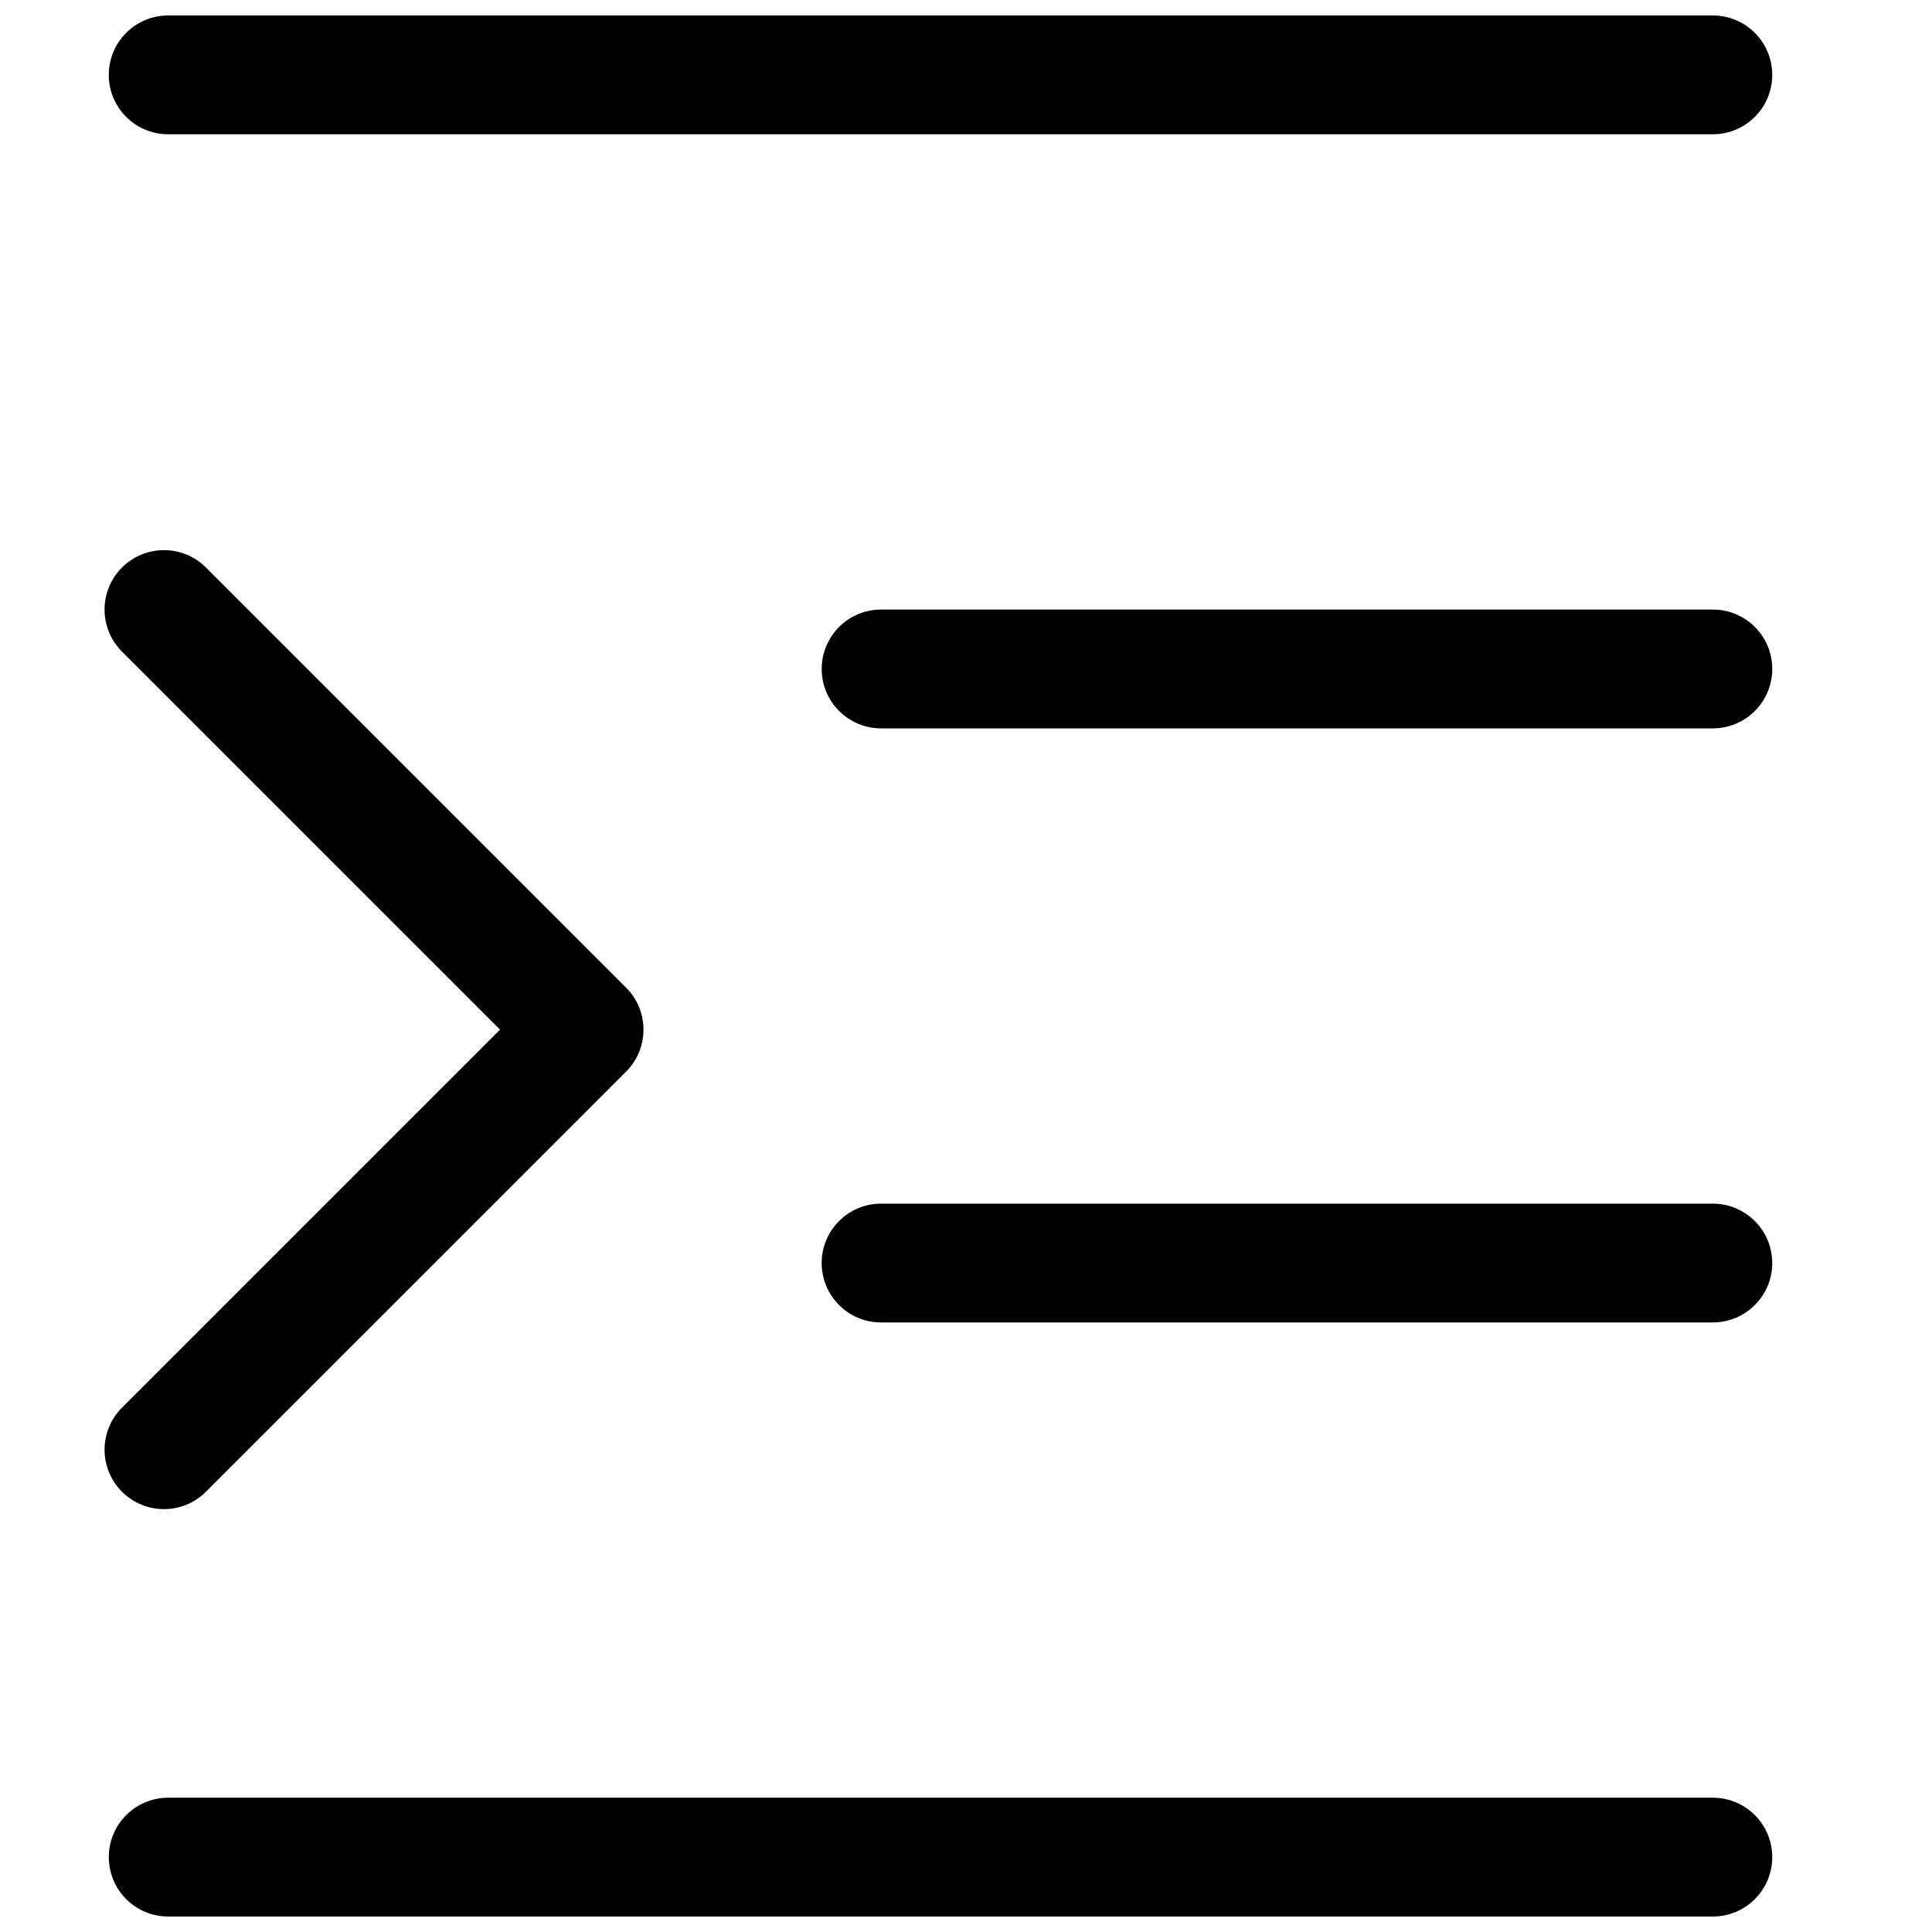
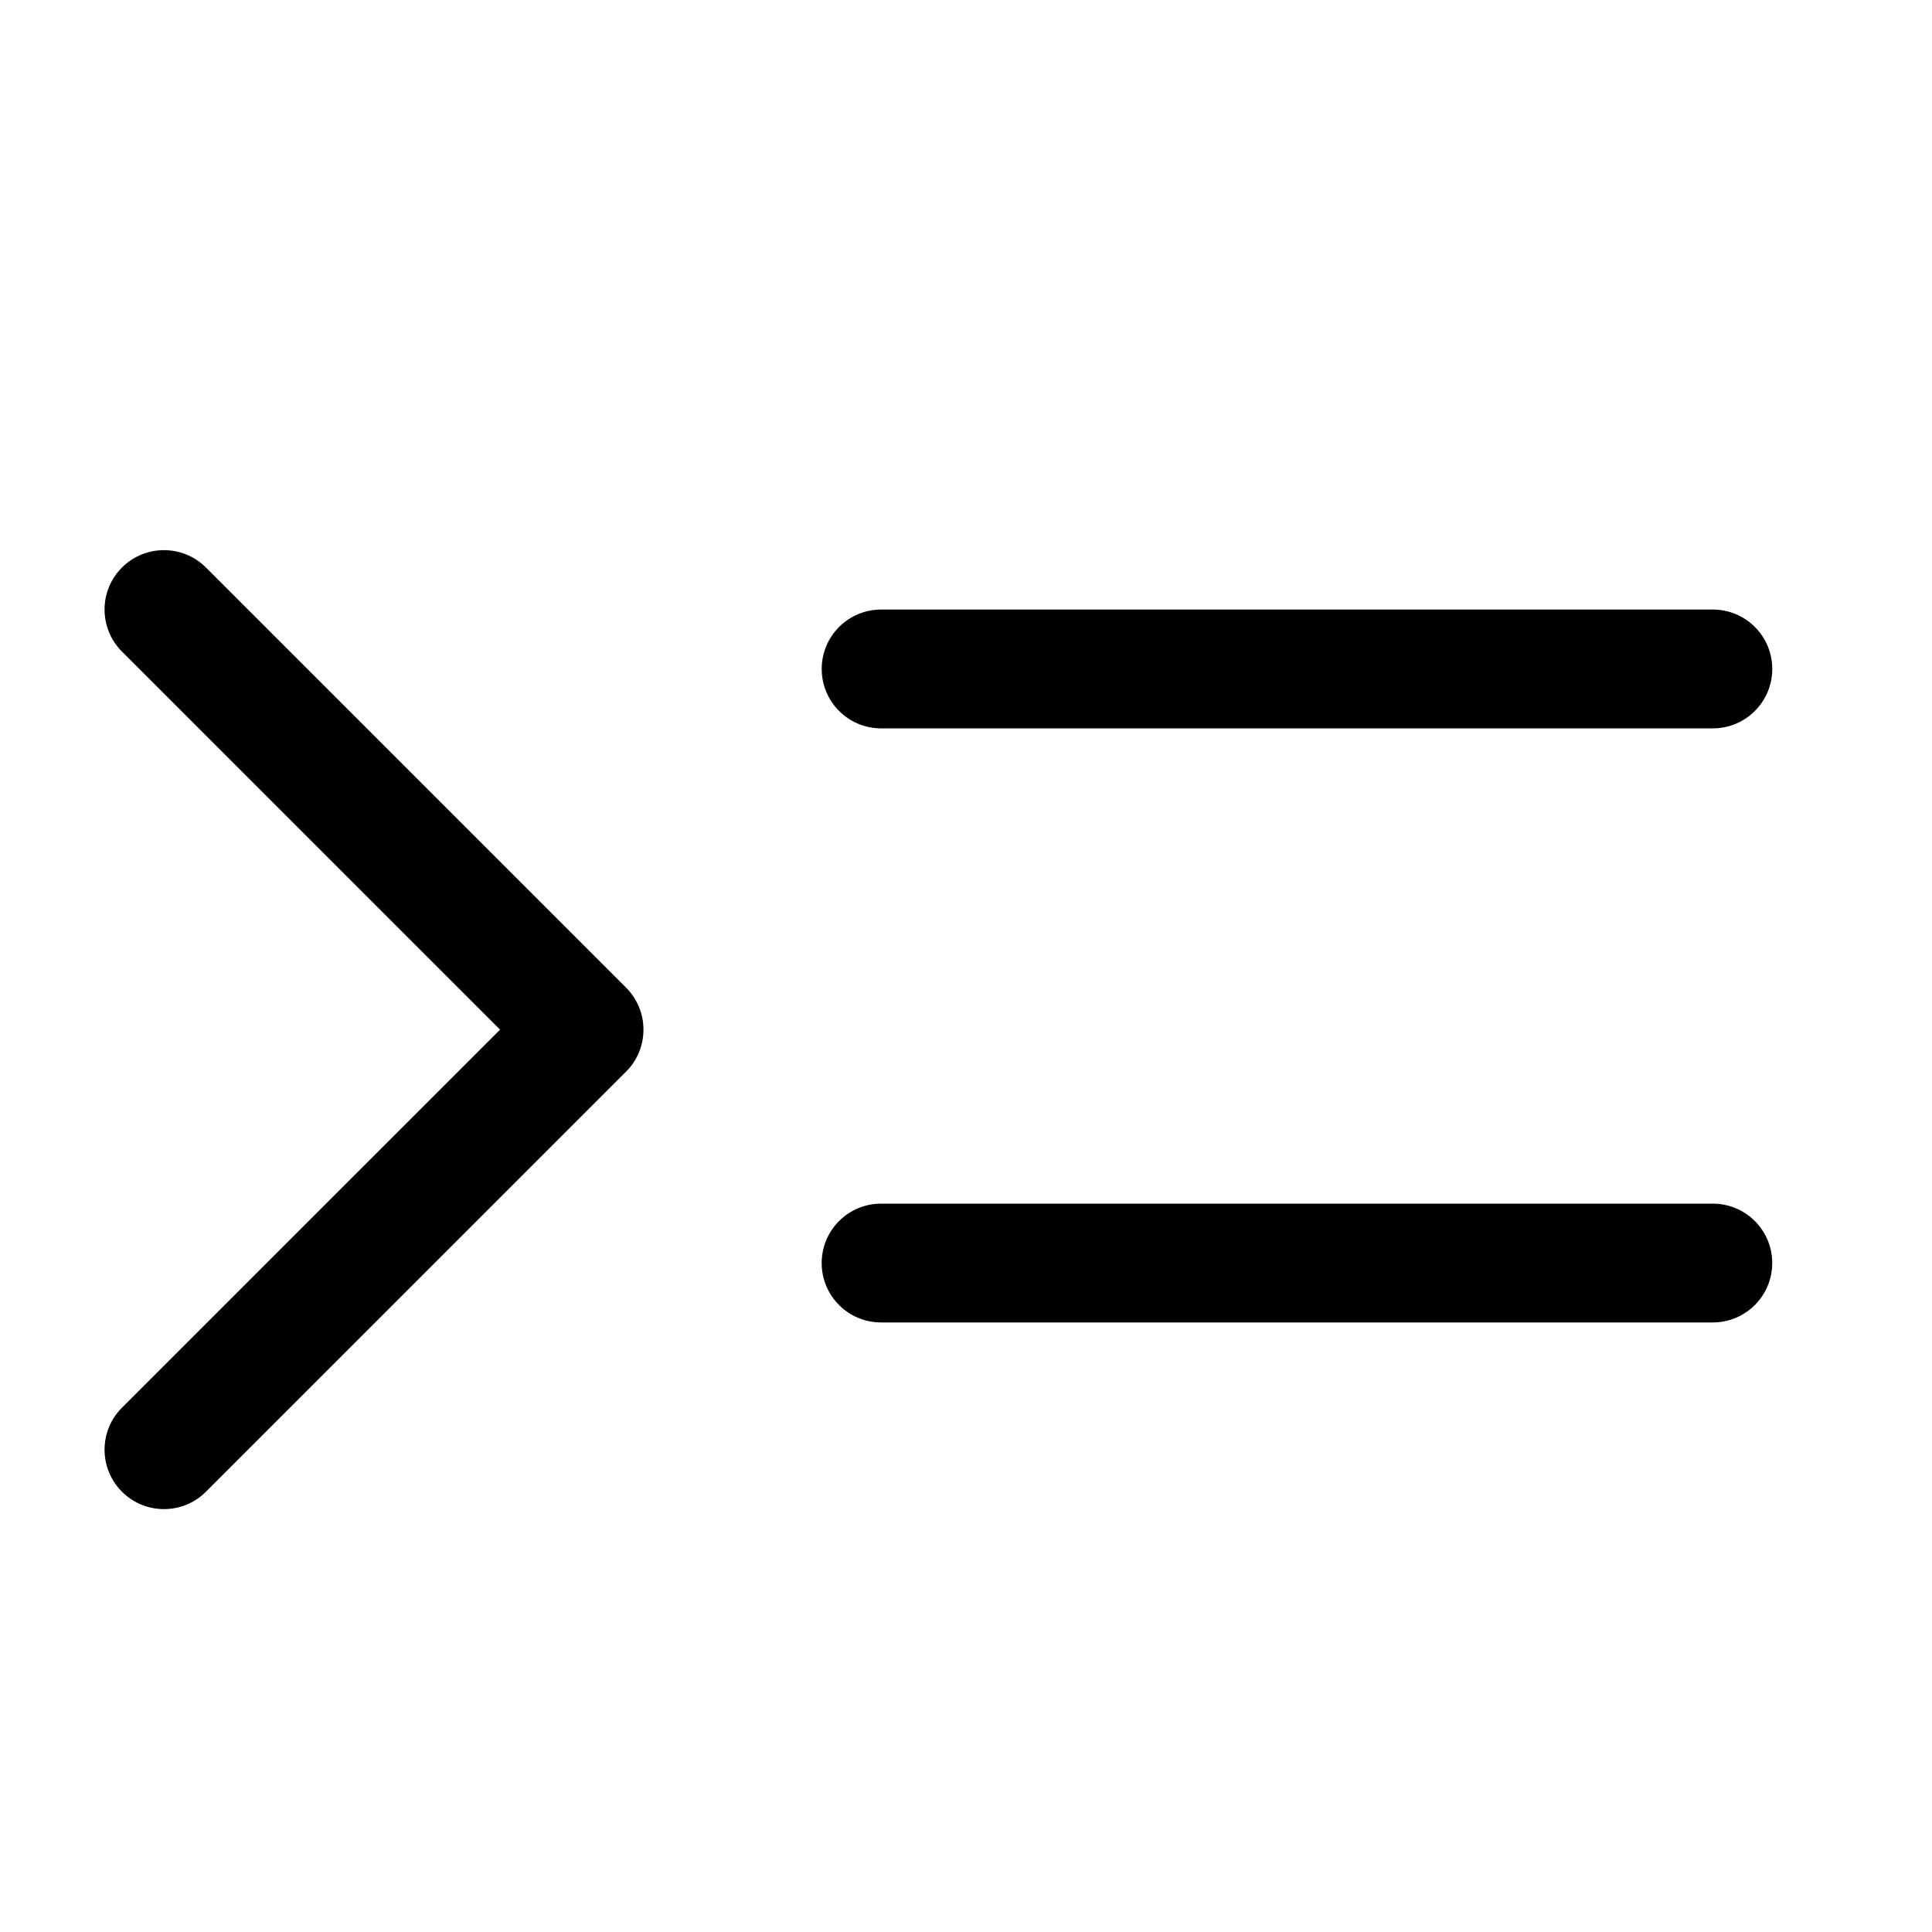
<svg xmlns="http://www.w3.org/2000/svg" width="800px" height="800px" version="1.1" viewBox="144 144 512 512">
  <defs>
    <clipPath id="b">
      <path d="m172 148.09h442v31.906h-442z" />
    </clipPath>
    <clipPath id="a">
      <path d="m172 620h442v31.902h-442z" />
    </clipPath>
  </defs>
  <g clip-path="url(#b)">
-     <path d="m613.66 163.84c0-8.691-7.051-15.742-15.746-15.742h-409.34c-8.695 0-15.746 7.051-15.746 15.742 0 8.695 7.051 15.746 15.746 15.746h409.34c8.695 0 15.746-7.051 15.746-15.746z" />
-   </g>
+     </g>
  <path d="m361.76 321.28c0-8.695 7.047-15.742 15.742-15.742h220.42c8.695 0 15.746 7.047 15.746 15.742 0 8.695-7.051 15.746-15.746 15.746h-220.42c-8.695 0-15.742-7.051-15.742-15.746z" />
  <path d="m176.32 316.67c-6.148-6.148-6.148-16.117 0-22.266 6.148-6.148 16.117-6.148 22.266 0l111.33 111.33c6.148 6.148 6.148 16.113 0 22.266l-111.33 111.32c-6.148 6.148-16.117 6.148-22.266 0-6.148-6.148-6.148-16.113 0-22.266l100.2-100.19z" />
  <path d="m613.66 478.72c0-8.695-7.051-15.742-15.746-15.742h-220.42c-8.695 0-15.742 7.047-15.742 15.742s7.047 15.742 15.742 15.742h220.42c8.695 0 15.746-7.047 15.746-15.742z" />
  <g clip-path="url(#a)">
-     <path d="m597.92 620.41c8.695 0 15.746 7.051 15.746 15.746 0 8.695-7.051 15.742-15.746 15.742h-409.34c-8.695 0-15.746-7.047-15.746-15.742 0-8.695 7.051-15.746 15.746-15.746z" />
-   </g>
+     </g>
</svg>